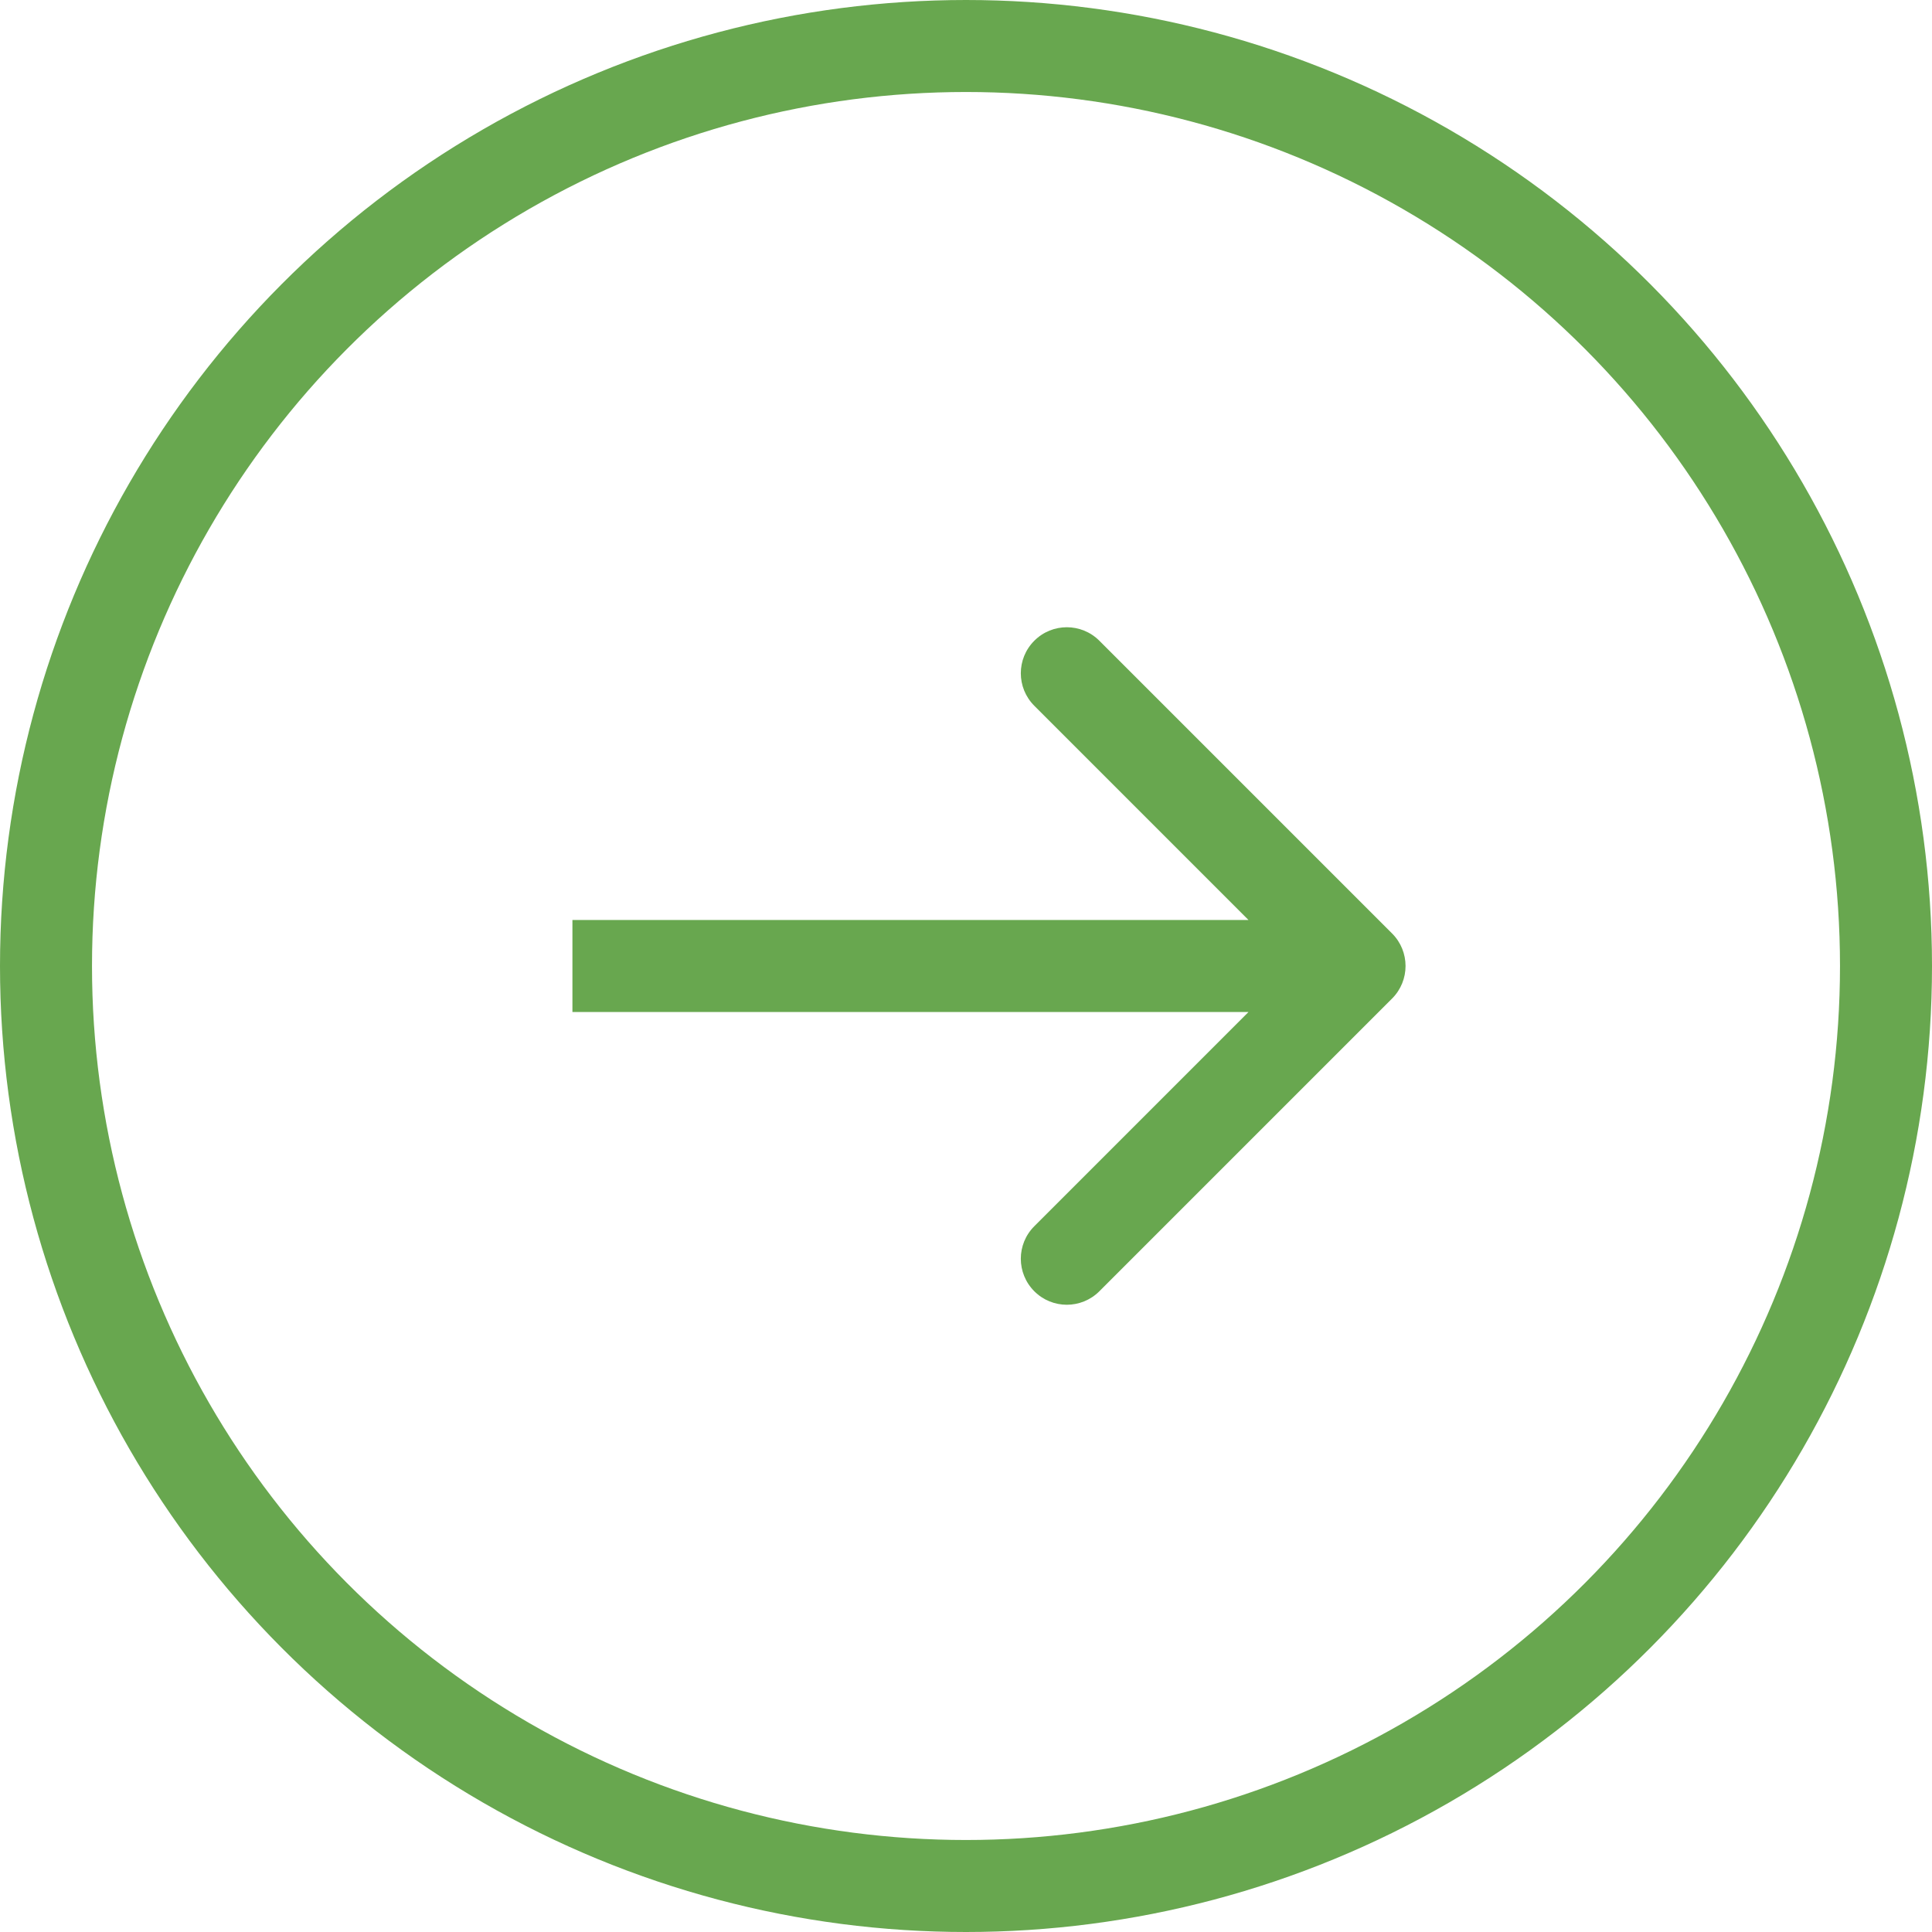
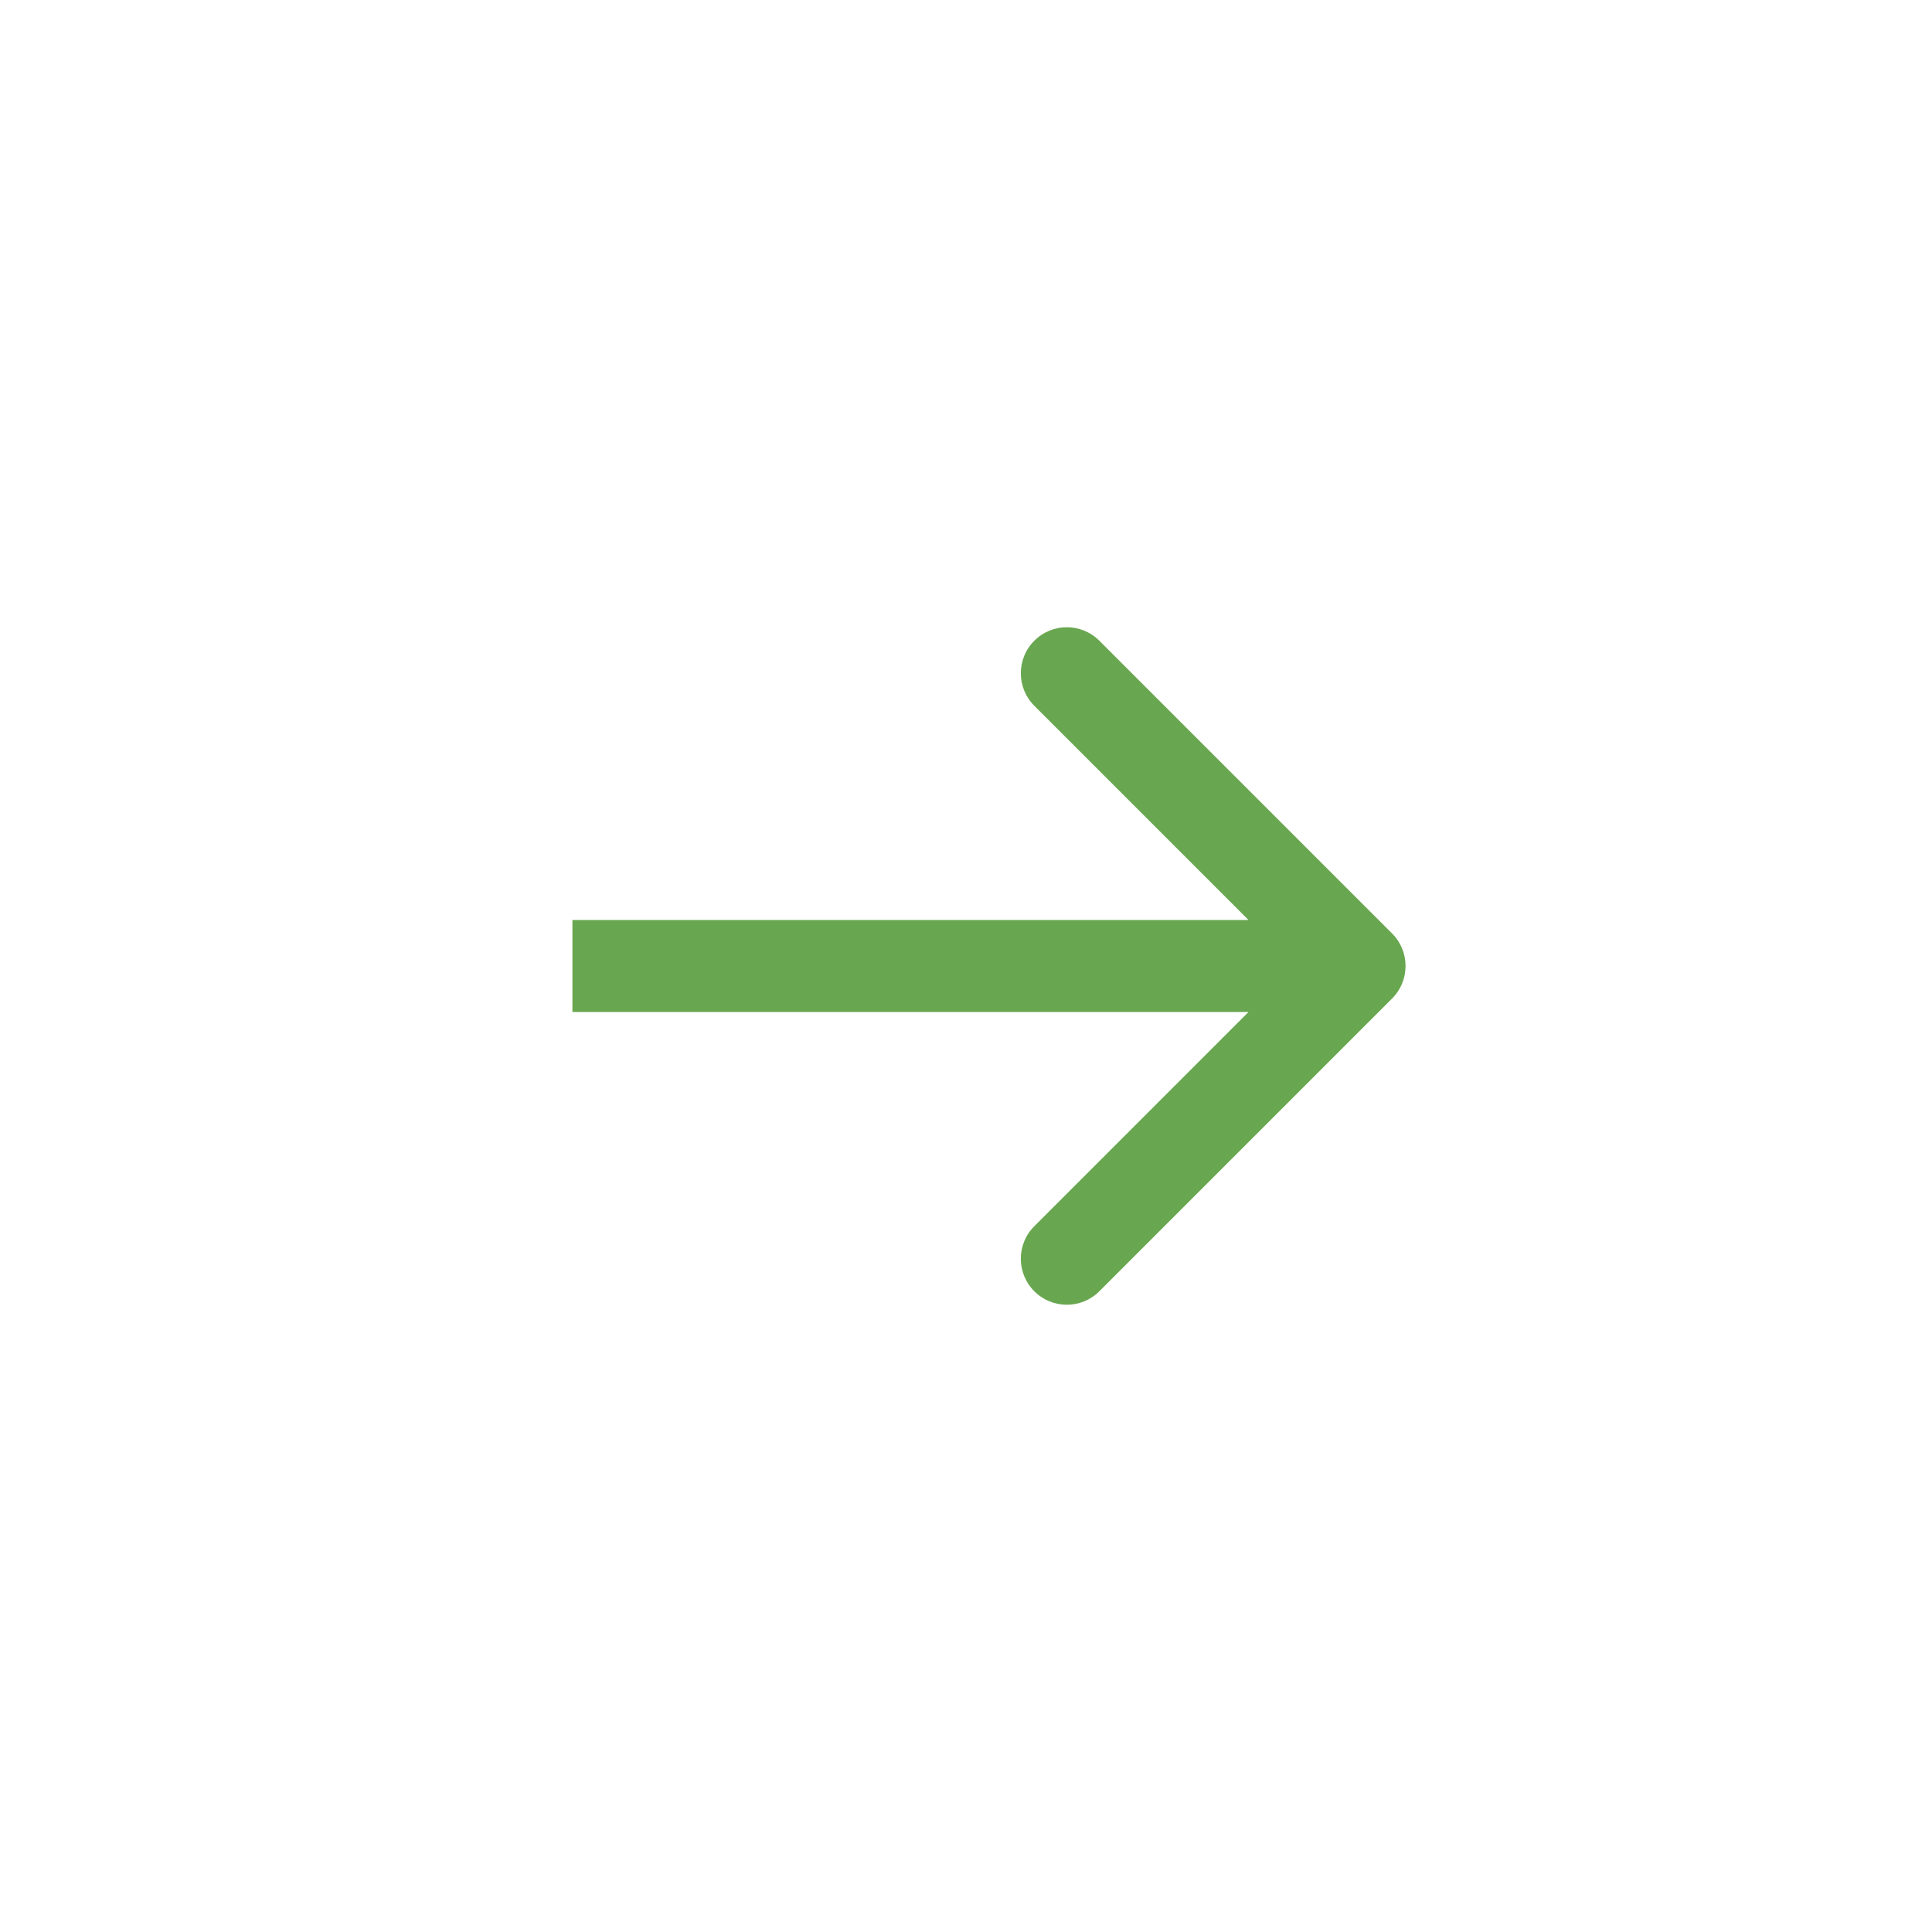
<svg xmlns="http://www.w3.org/2000/svg" width="42" height="42" viewBox="0 0 42 42" fill="none">
-   <circle cx="21" cy="21" r="20" stroke="#68A74F" stroke-width="2" />
  <path d="M30.263 21.707C30.653 21.317 30.653 20.683 30.263 20.293L23.899 13.929C23.508 13.538 22.875 13.538 22.485 13.929C22.094 14.319 22.094 14.953 22.485 15.343L28.141 21L22.485 26.657C22.094 27.047 22.094 27.68 22.485 28.071C22.875 28.462 23.508 28.462 23.899 28.071L30.263 21.707ZM12.444 22H29.556V20H12.444V22Z" fill="#68A74F" />
</svg>